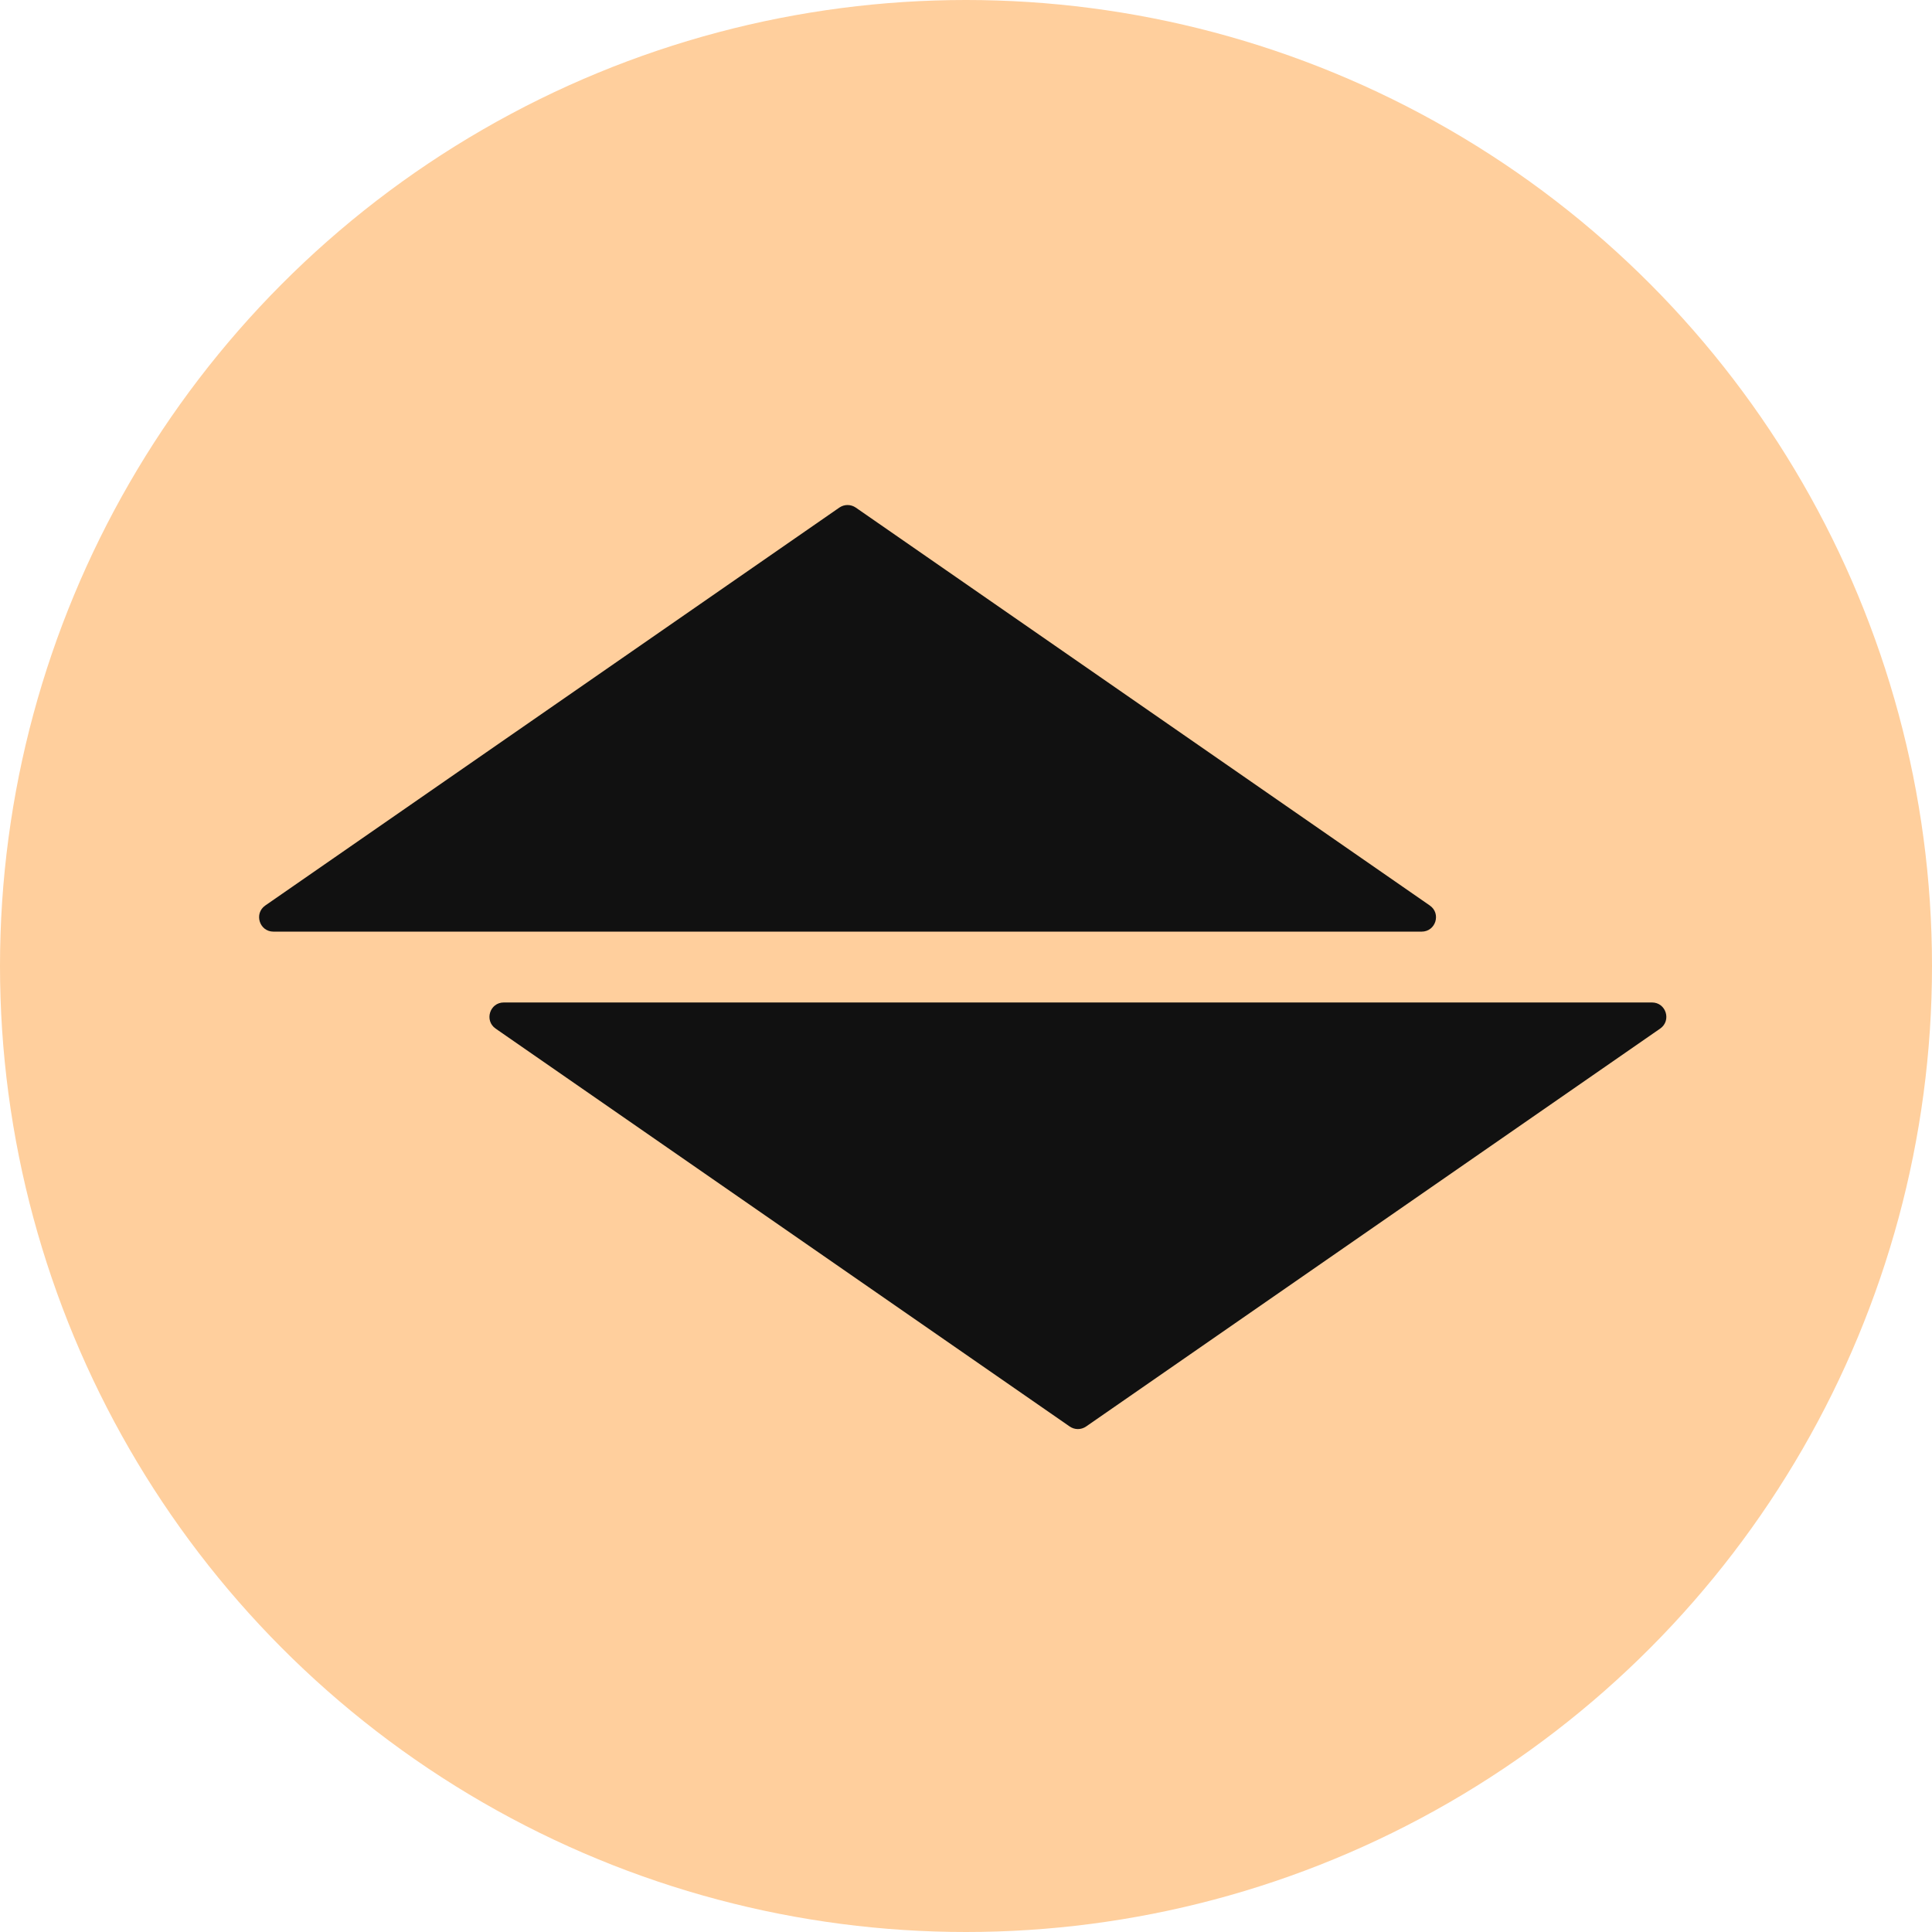
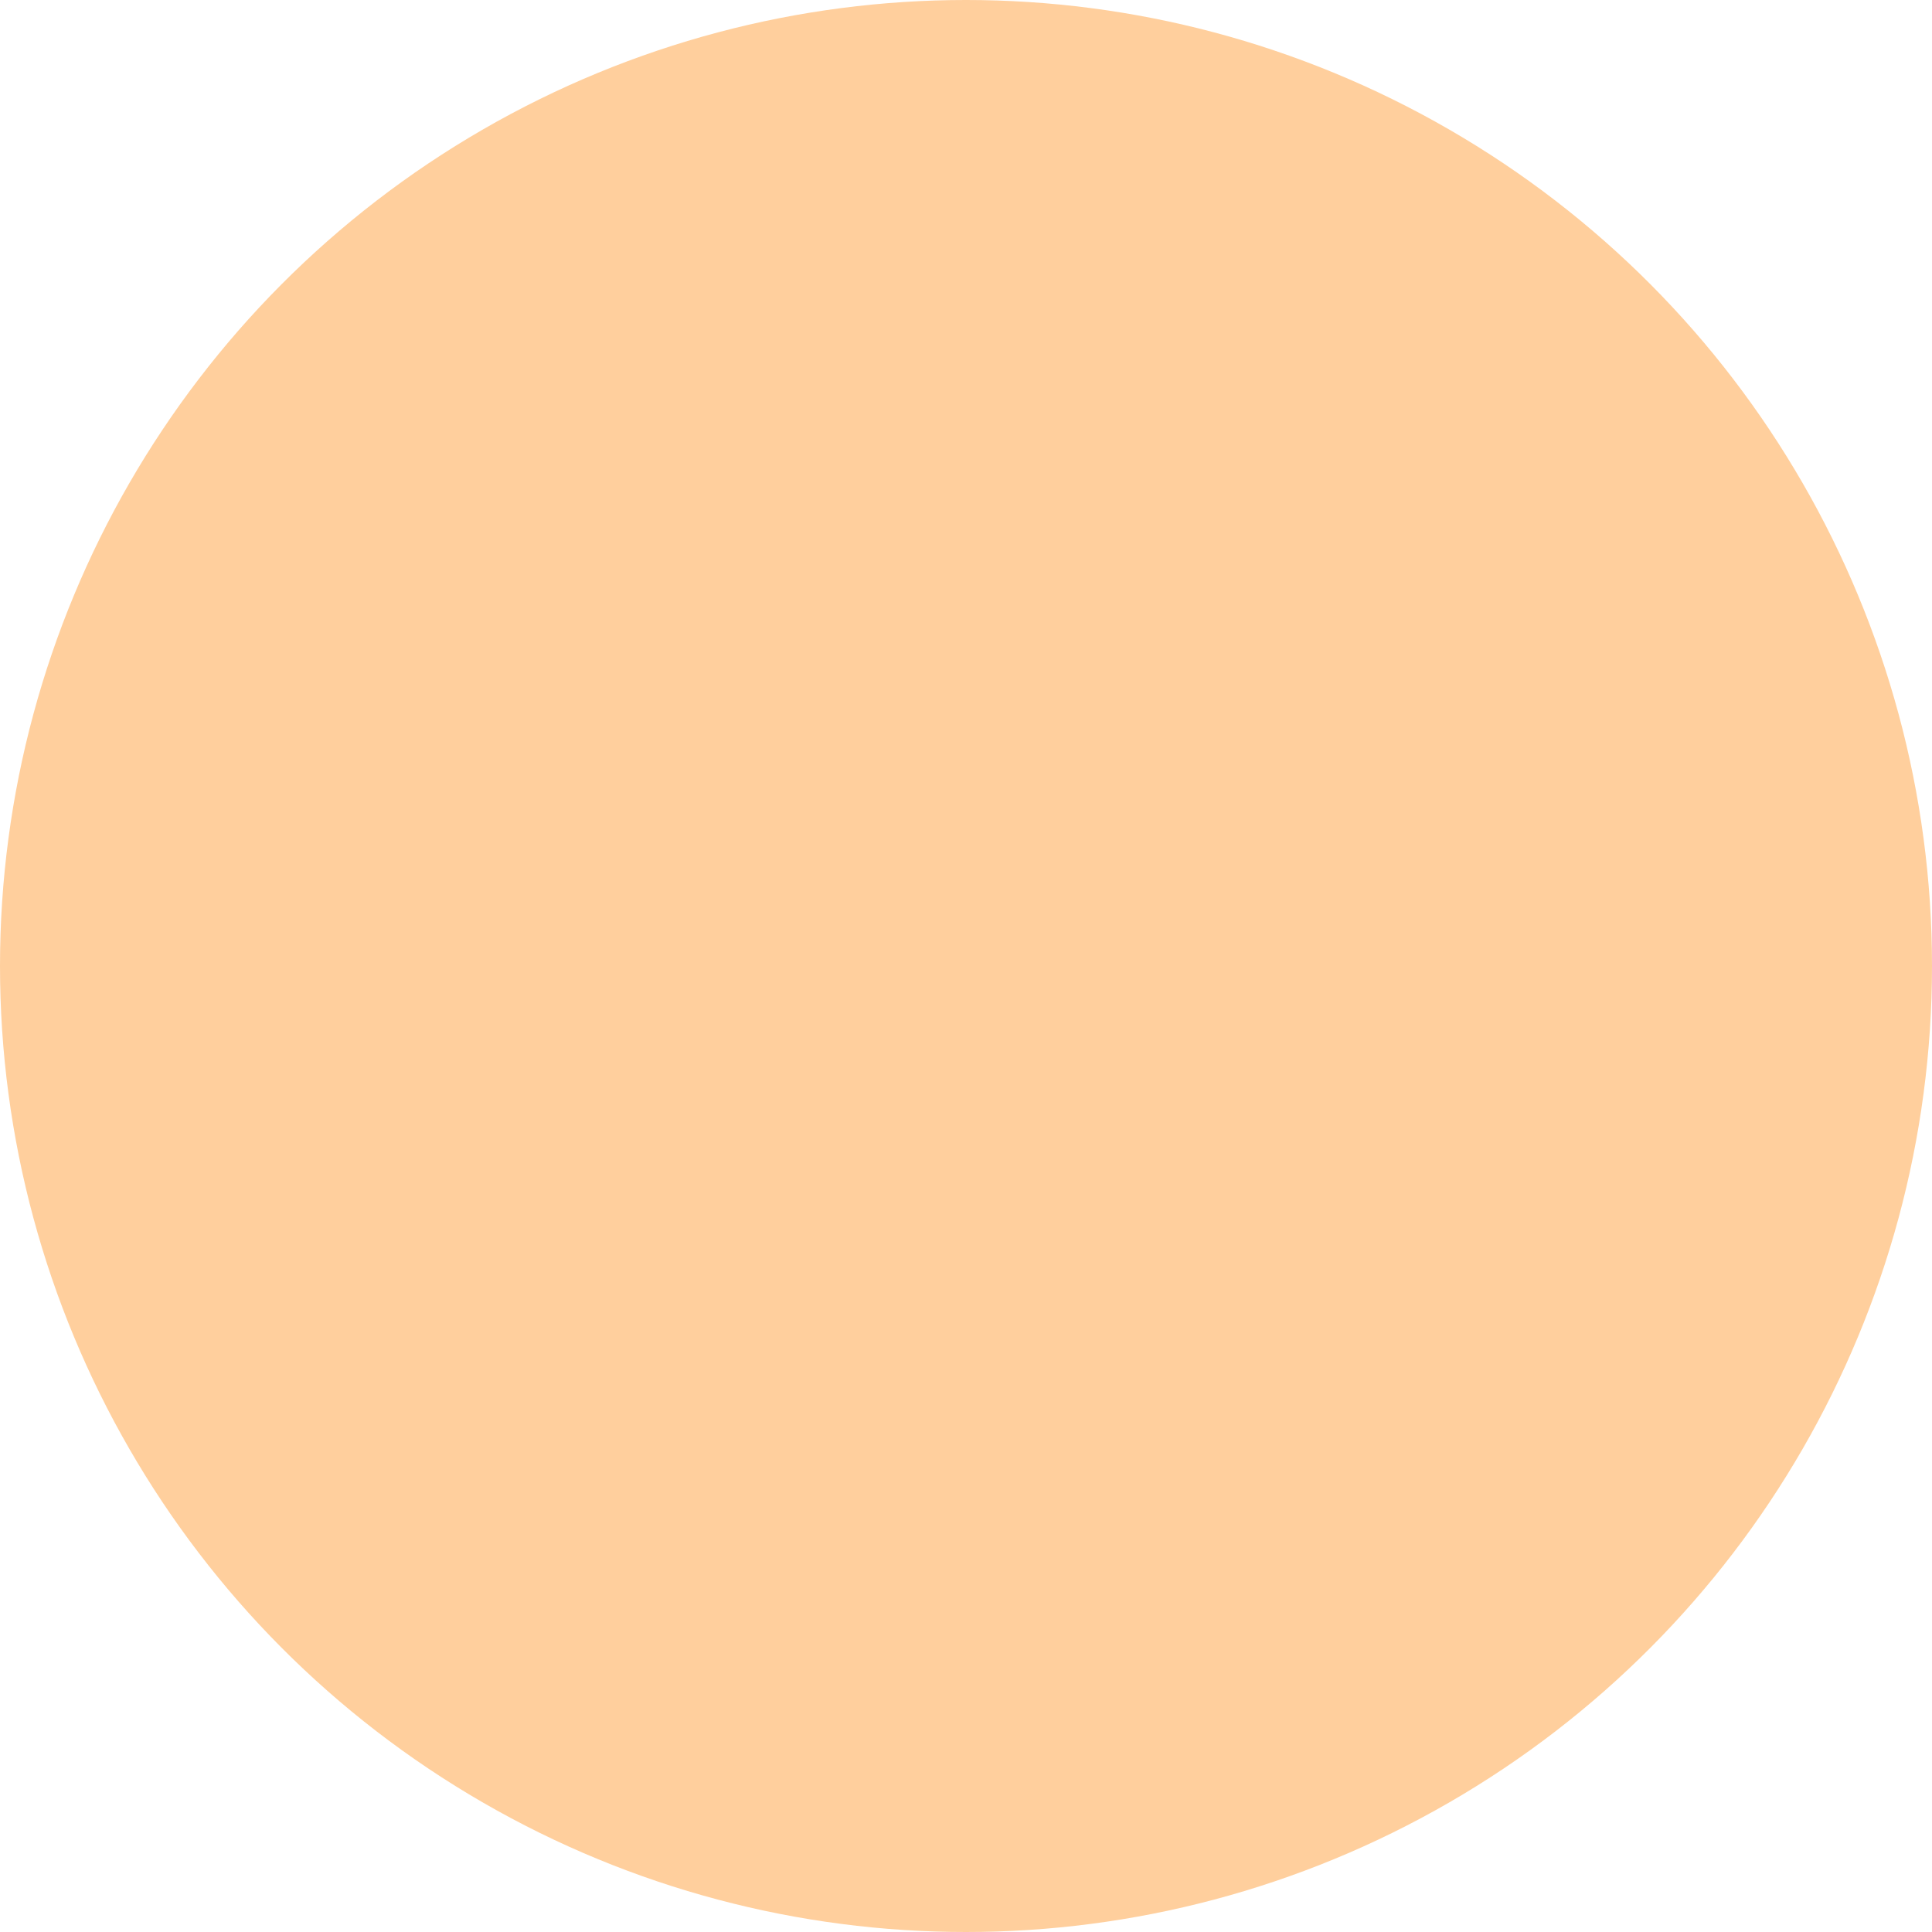
<svg xmlns="http://www.w3.org/2000/svg" width="80" height="80" viewBox="0 0 80 80" fill="none">
  <circle cx="40" cy="40" r="40" fill="#FFCF9D" />
-   <path d="M35.434 21.017L59.204 37.494C59.683 37.824 59.452 38.577 58.866 38.577H11.325C10.739 38.577 10.508 37.824 10.986 37.494L34.757 21.017C34.963 20.877 35.227 20.877 35.434 21.017Z" fill="#111111" />
-   <path d="M44.295 59.069L20.524 42.593C20.046 42.262 20.277 41.51 20.863 41.51H68.404C68.99 41.51 69.221 42.262 68.742 42.593L44.972 59.069C44.765 59.21 44.501 59.21 44.295 59.069Z" fill="#111111" />
</svg>